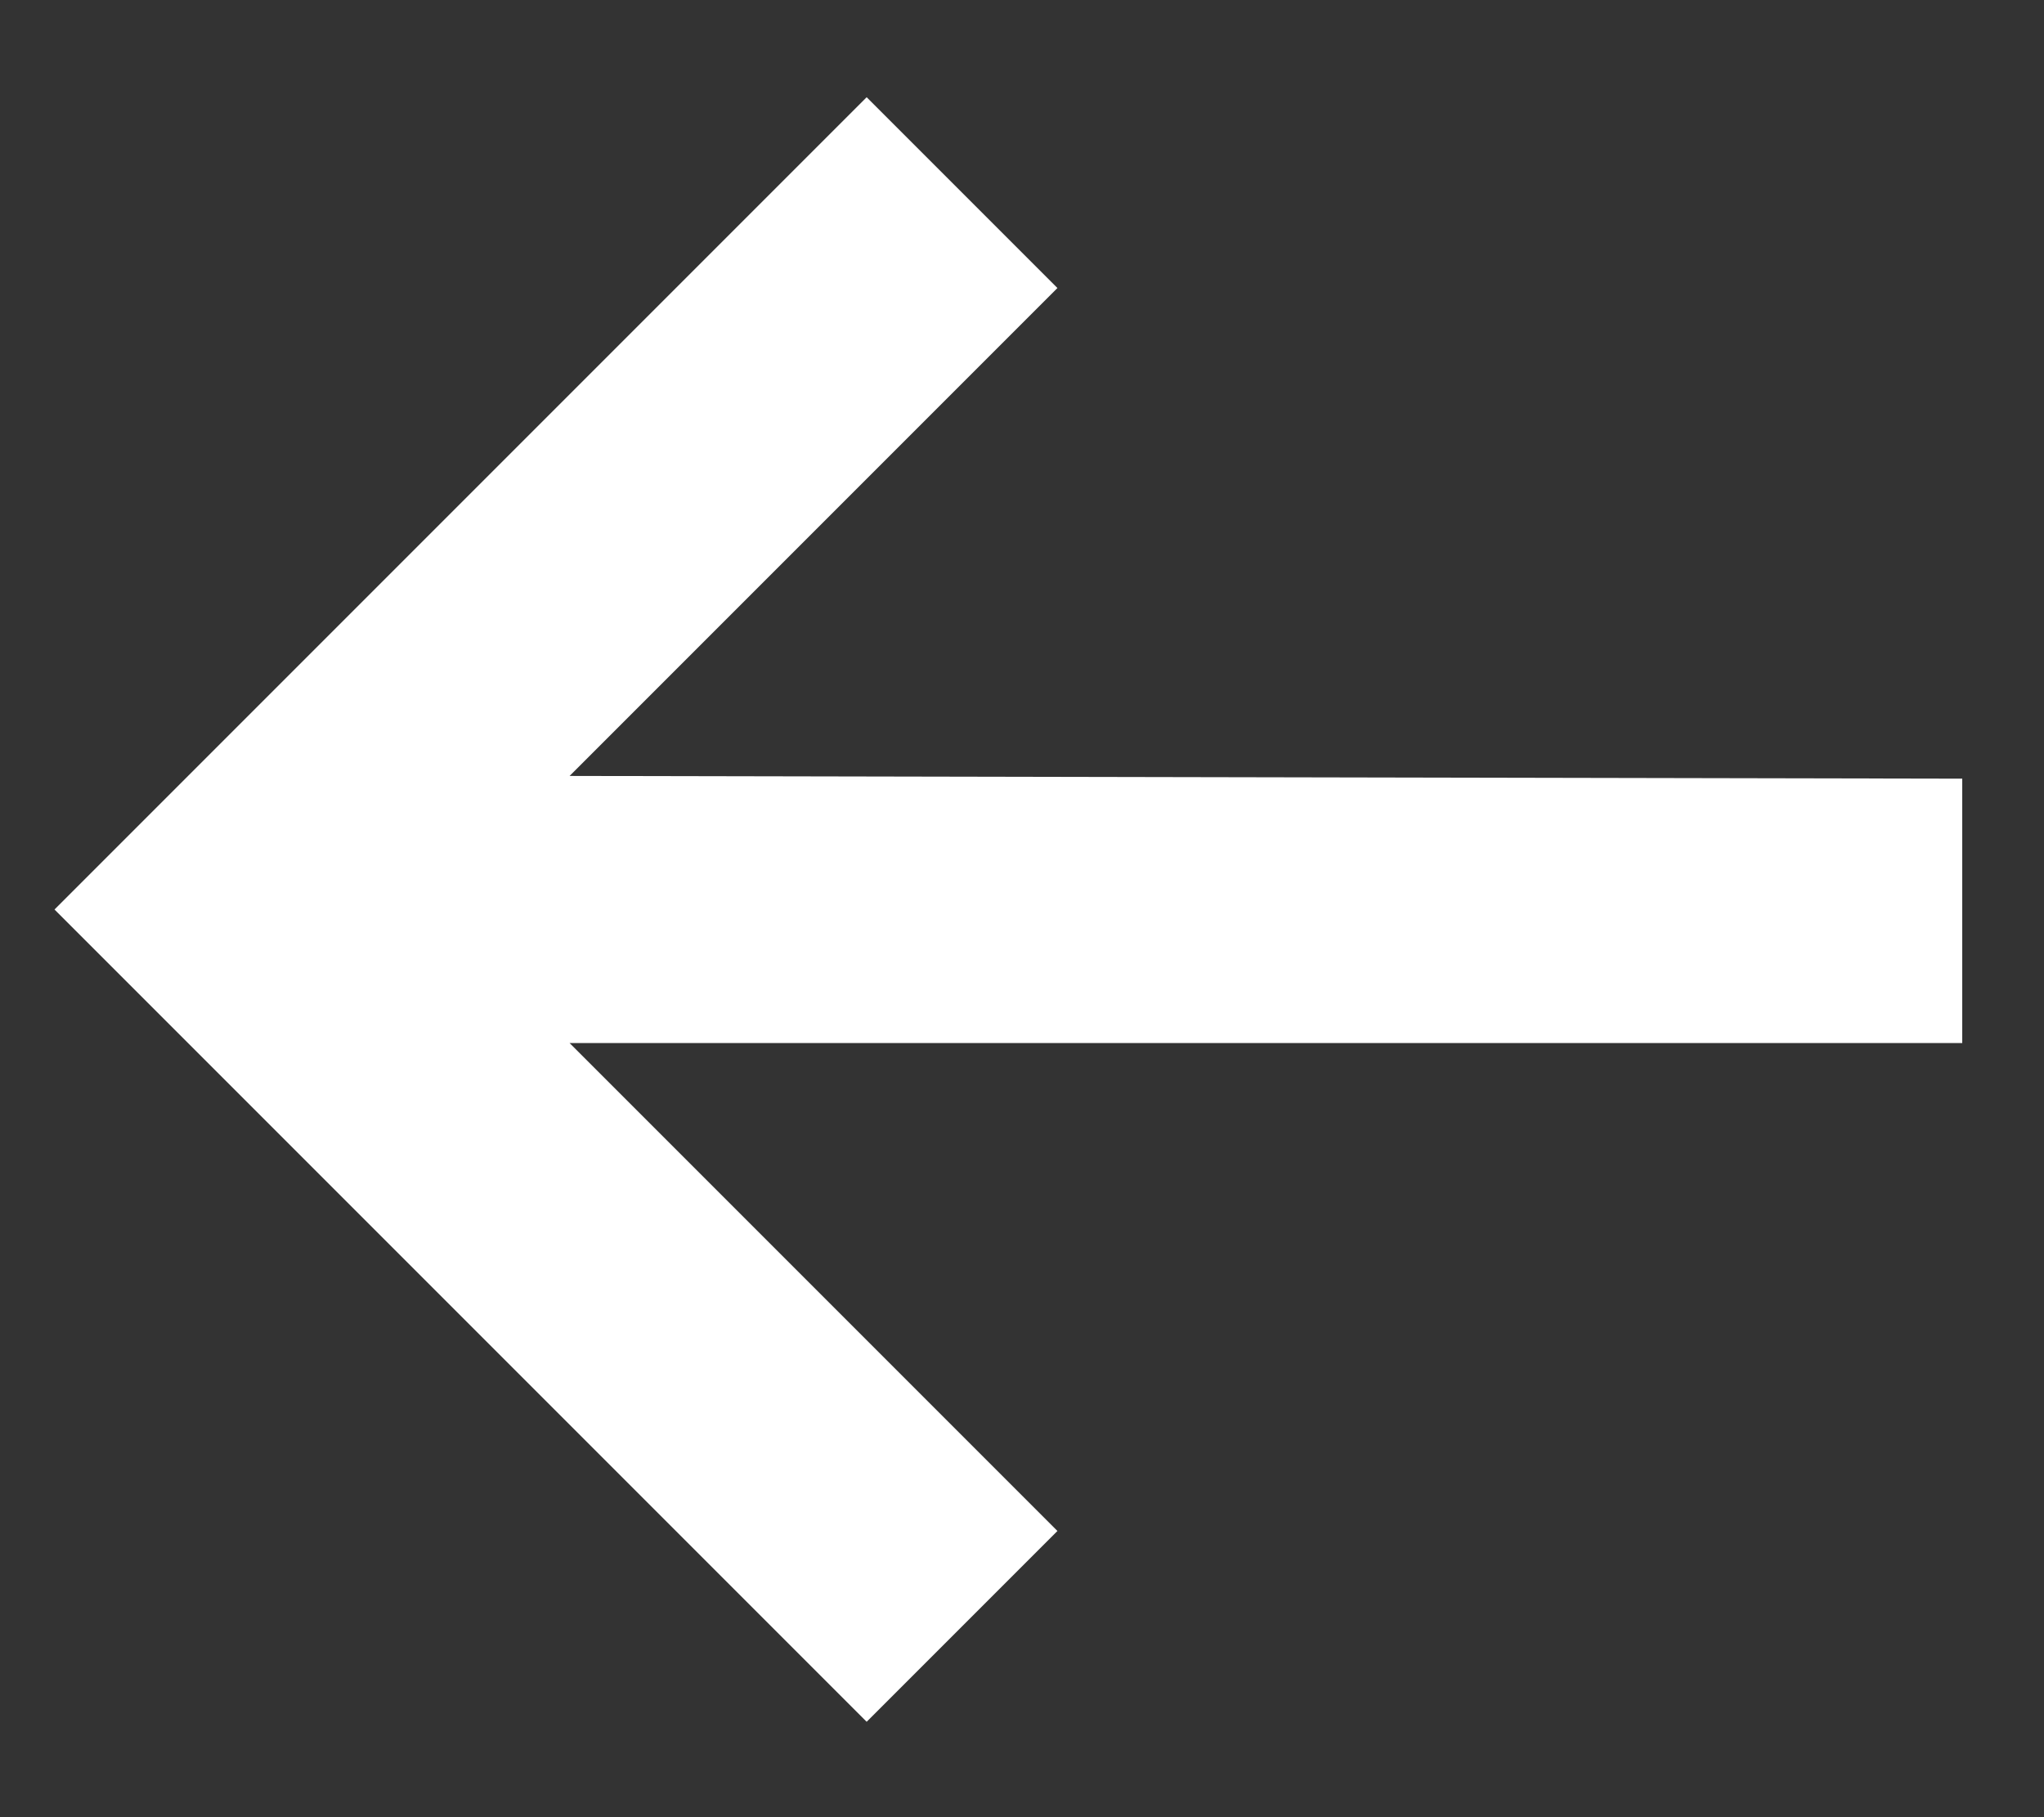
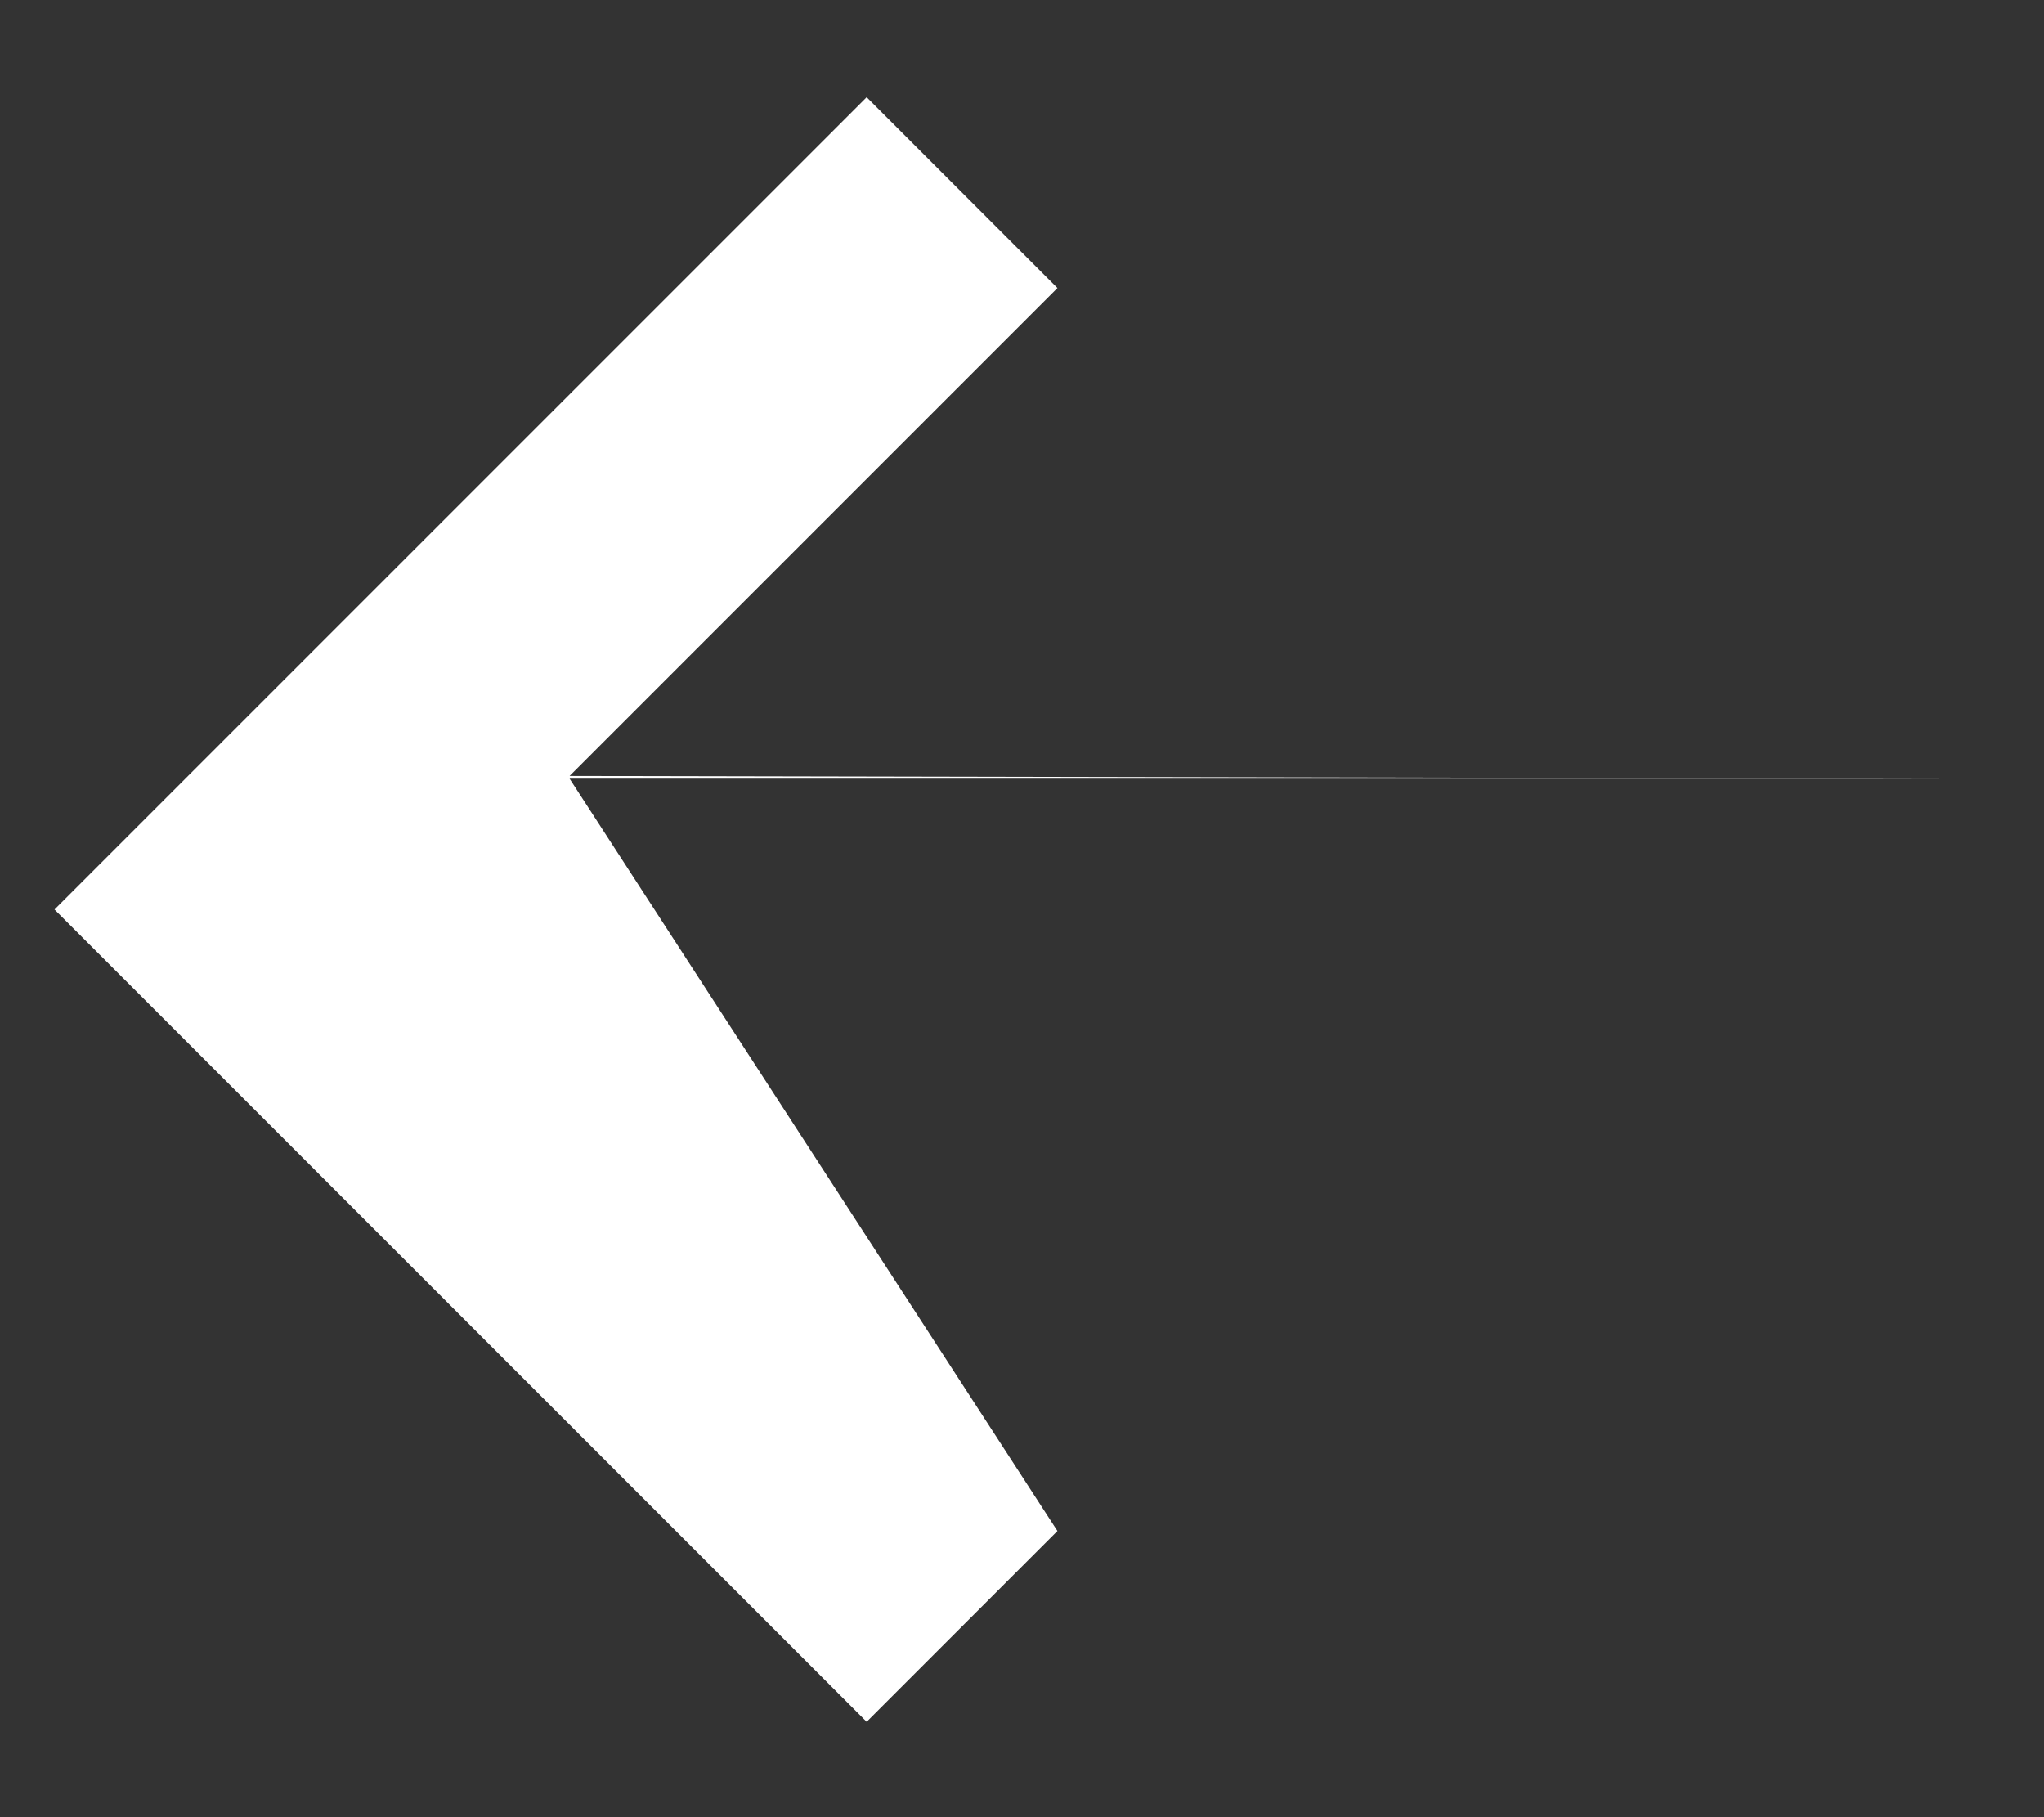
<svg xmlns="http://www.w3.org/2000/svg" width="18" height="16" viewBox="0 0 18 16" fill="none">
  <rect x="0" y="0" width="18" height="16" fill="#333333" stroke="none" />
-   <path d="M5.016 6.832L17.28 6.856V9.184H5.016L9.312 13.48L7.632 15.16L0.48 8.008L7.632 0.856L9.312 2.536L5.016 6.832Z" fill="white" />
+   <path d="M5.016 6.832L17.28 6.856H5.016L9.312 13.48L7.632 15.16L0.48 8.008L7.632 0.856L9.312 2.536L5.016 6.832Z" fill="white" />
</svg>